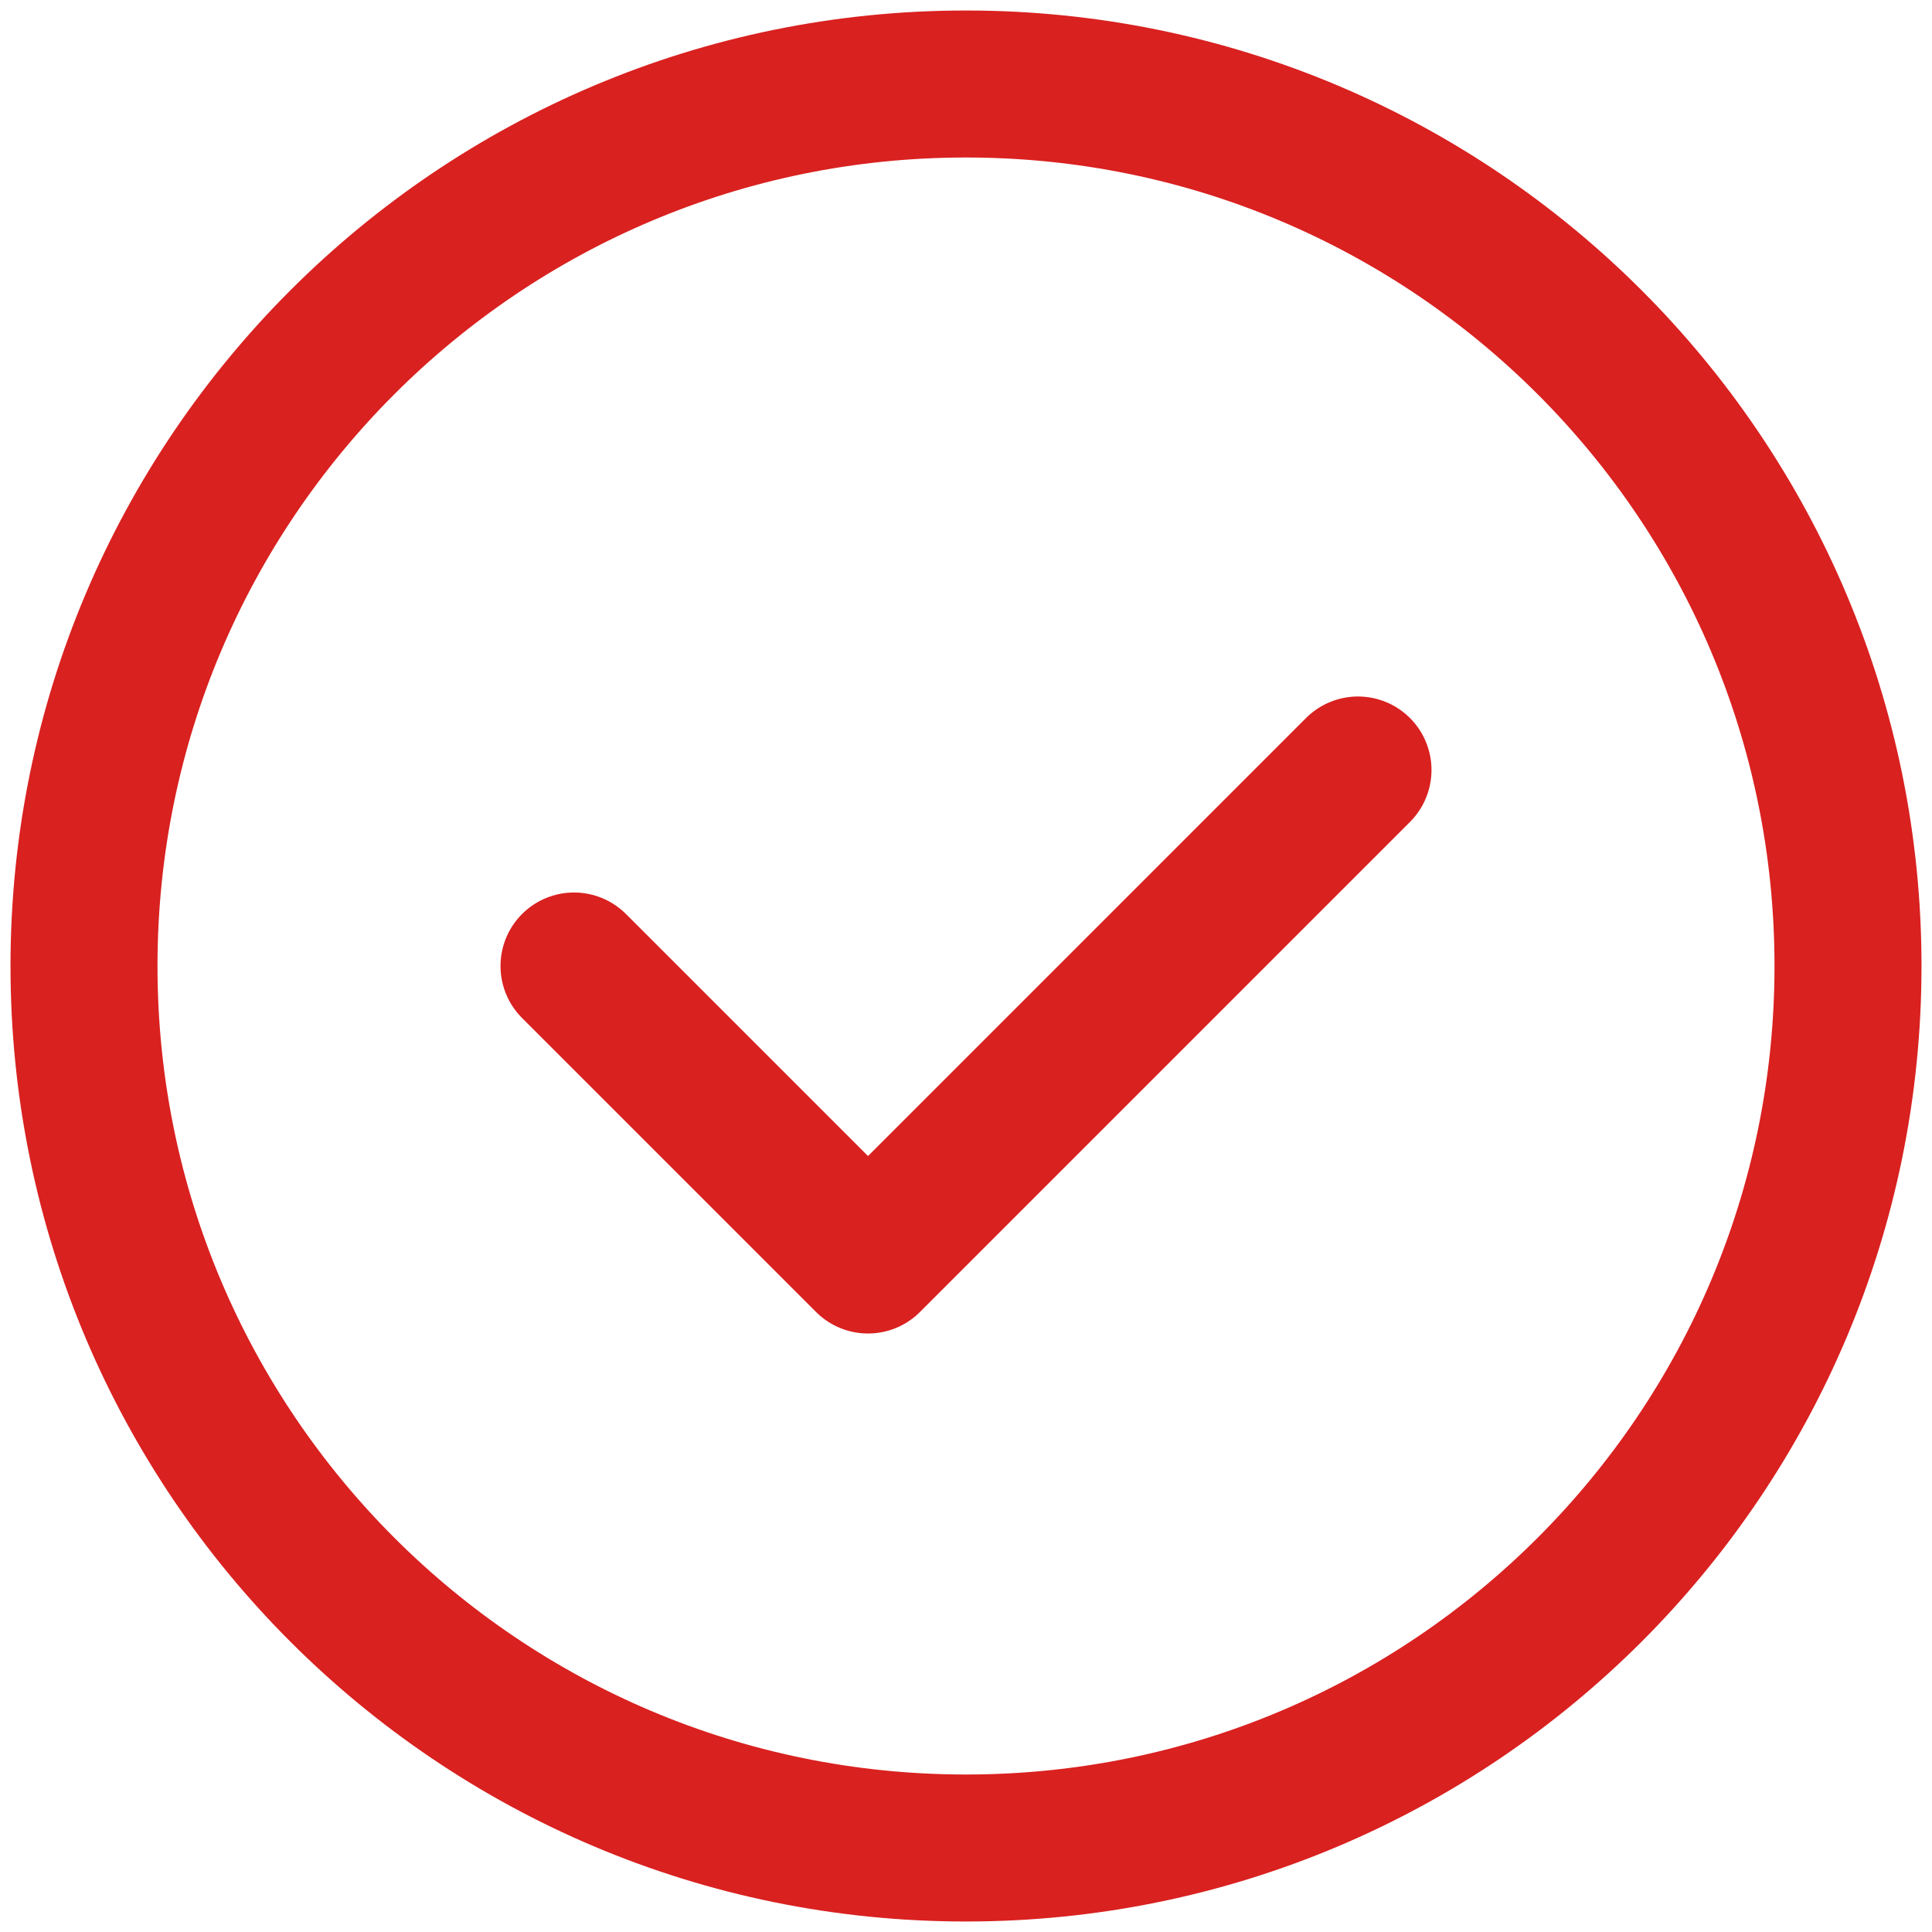
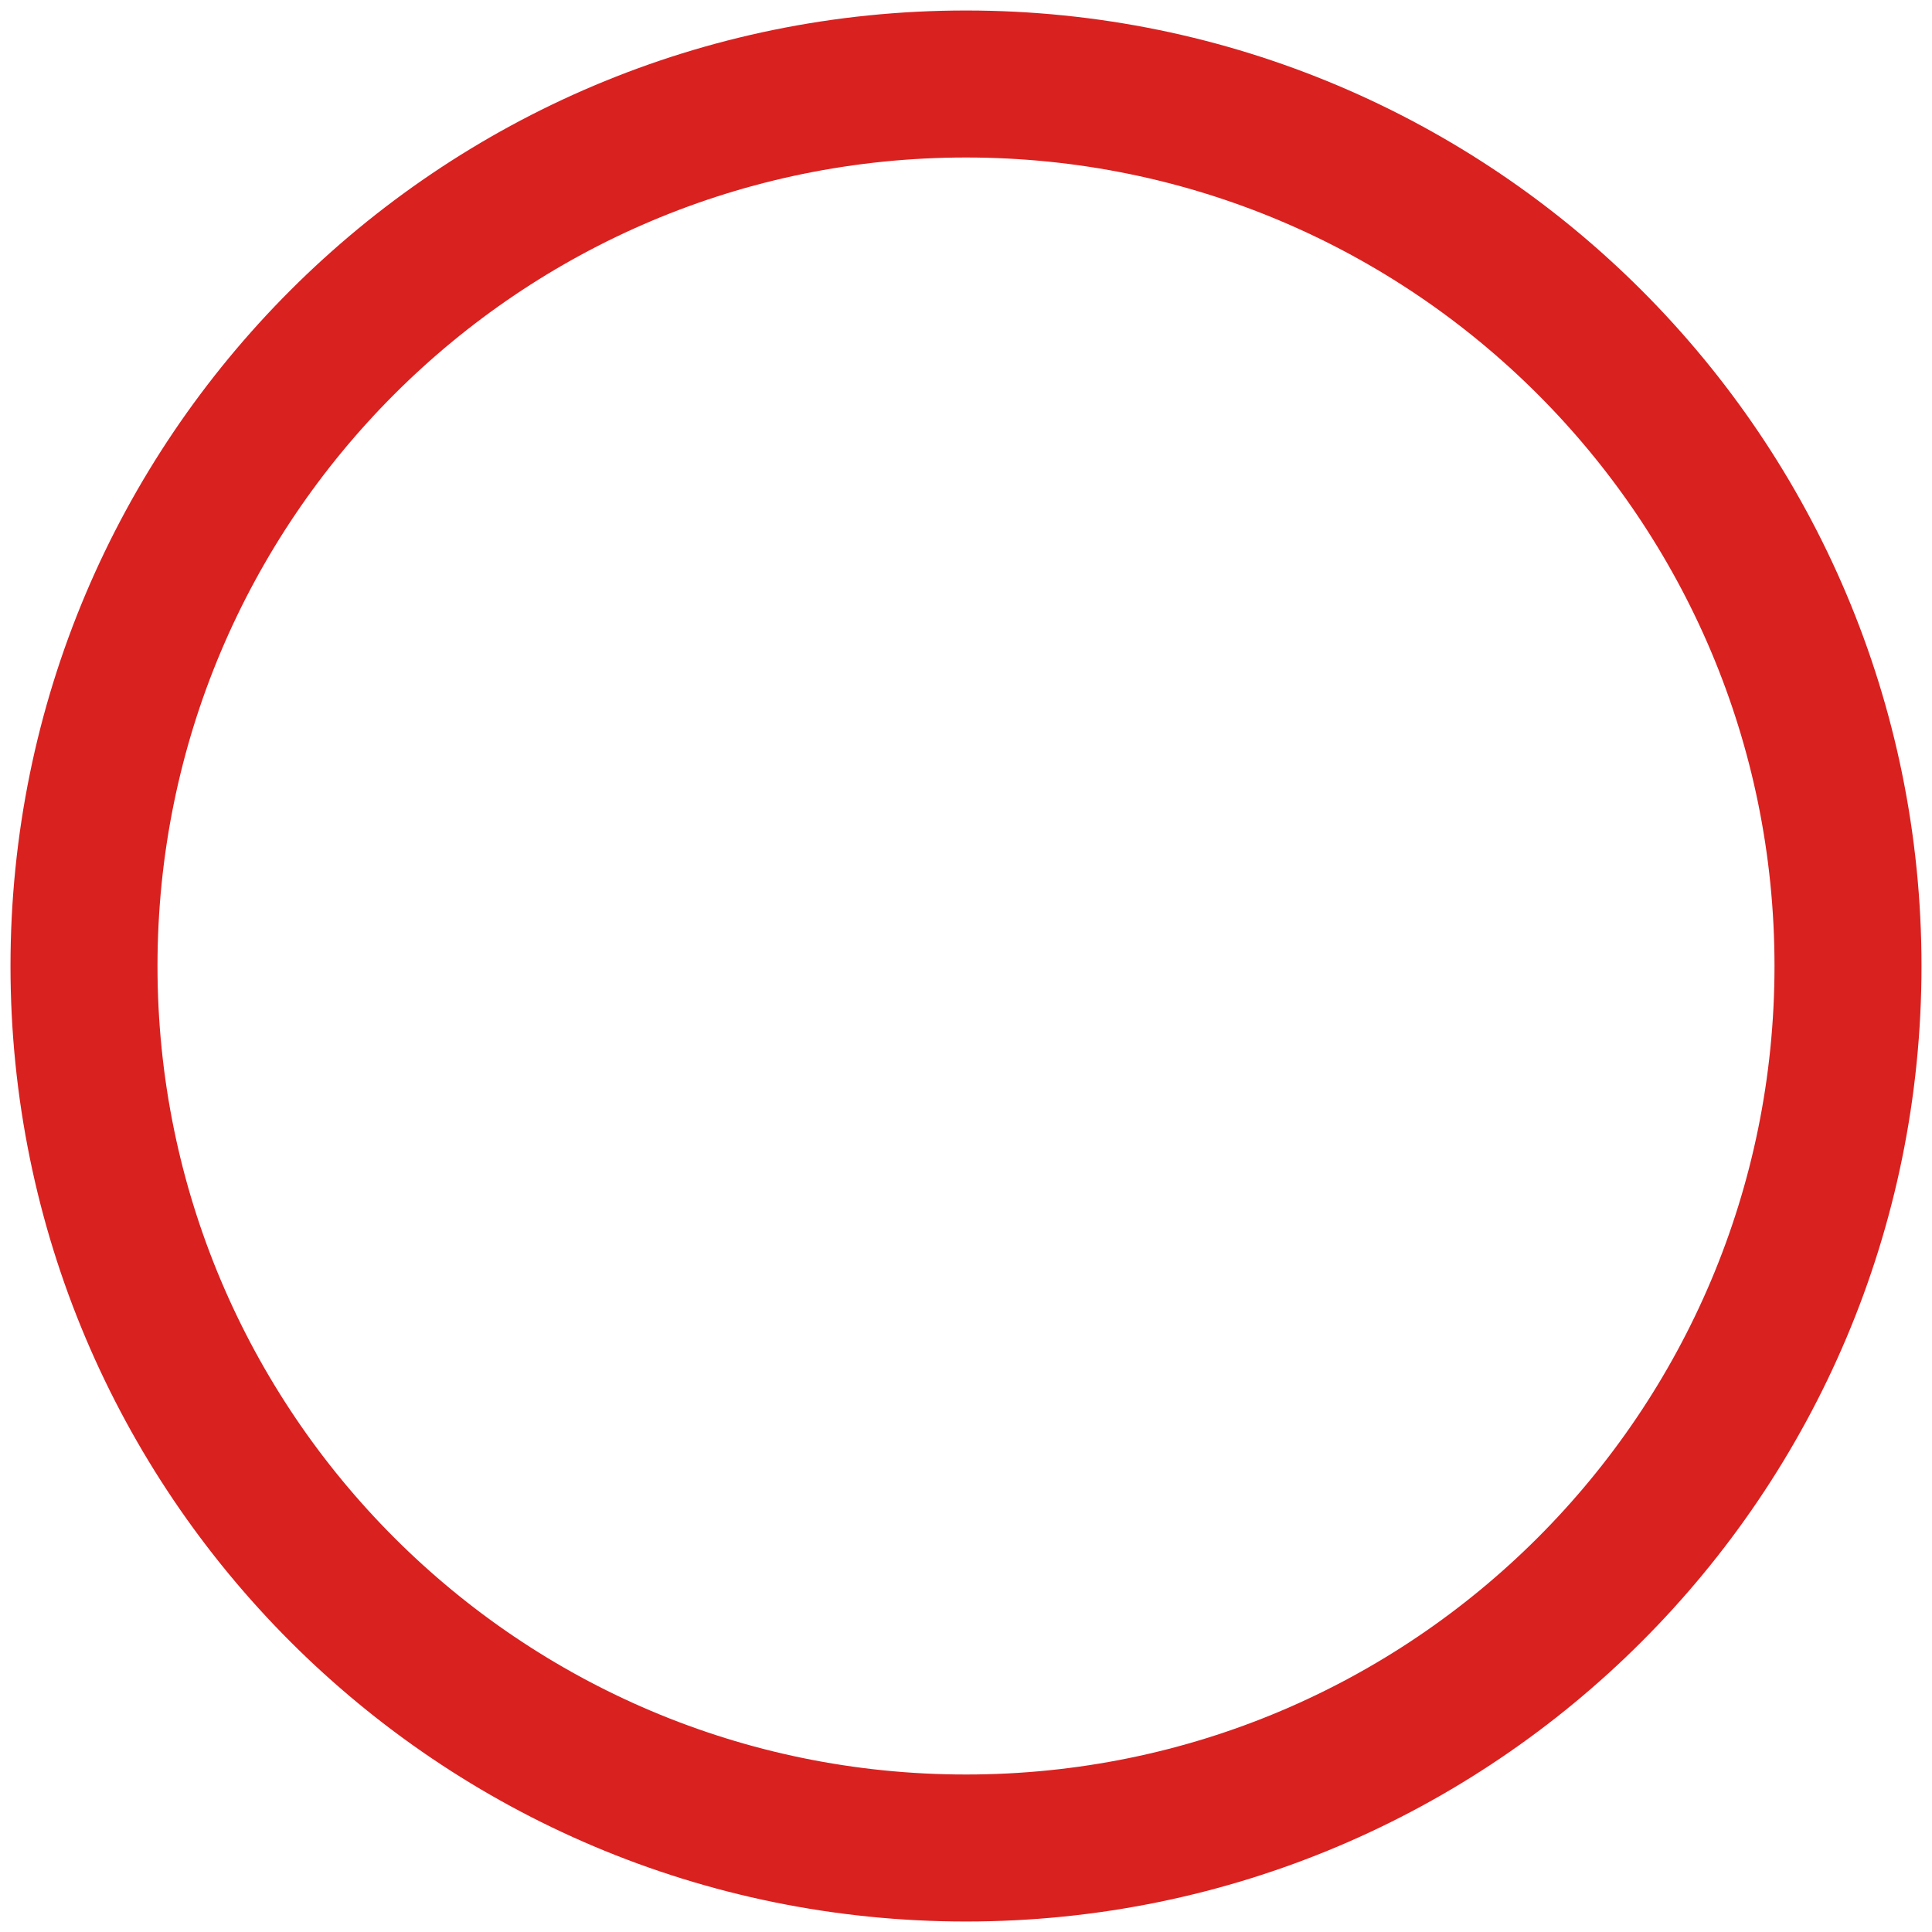
<svg xmlns="http://www.w3.org/2000/svg" width="115" height="115" viewBox="0 0 115 115" fill="none">
-   <path fill-rule="evenodd" clip-rule="evenodd" d="M57.5 110V110C28.503 110 5 86.498 5 57.5V57.5C5 28.503 28.503 5 57.5 5V5C86.498 5 110 28.503 110 57.5V57.5C110 86.498 86.498 110 57.5 110Z" stroke="#D92120" stroke-width="8.75" stroke-linecap="round" stroke-linejoin="round" />
-   <path d="M80.833 45.833L51.667 75L34.167 57.5" stroke="#D92120" stroke-width="8.75" stroke-linecap="round" stroke-linejoin="round" />
+   <path fill-rule="evenodd" clip-rule="evenodd" d="M57.5 110C28.503 110 5 86.498 5 57.5V57.5C5 28.503 28.503 5 57.5 5V5C86.498 5 110 28.503 110 57.5V57.5C110 86.498 86.498 110 57.5 110Z" stroke="#D92120" stroke-width="8.75" stroke-linecap="round" stroke-linejoin="round" />
</svg>